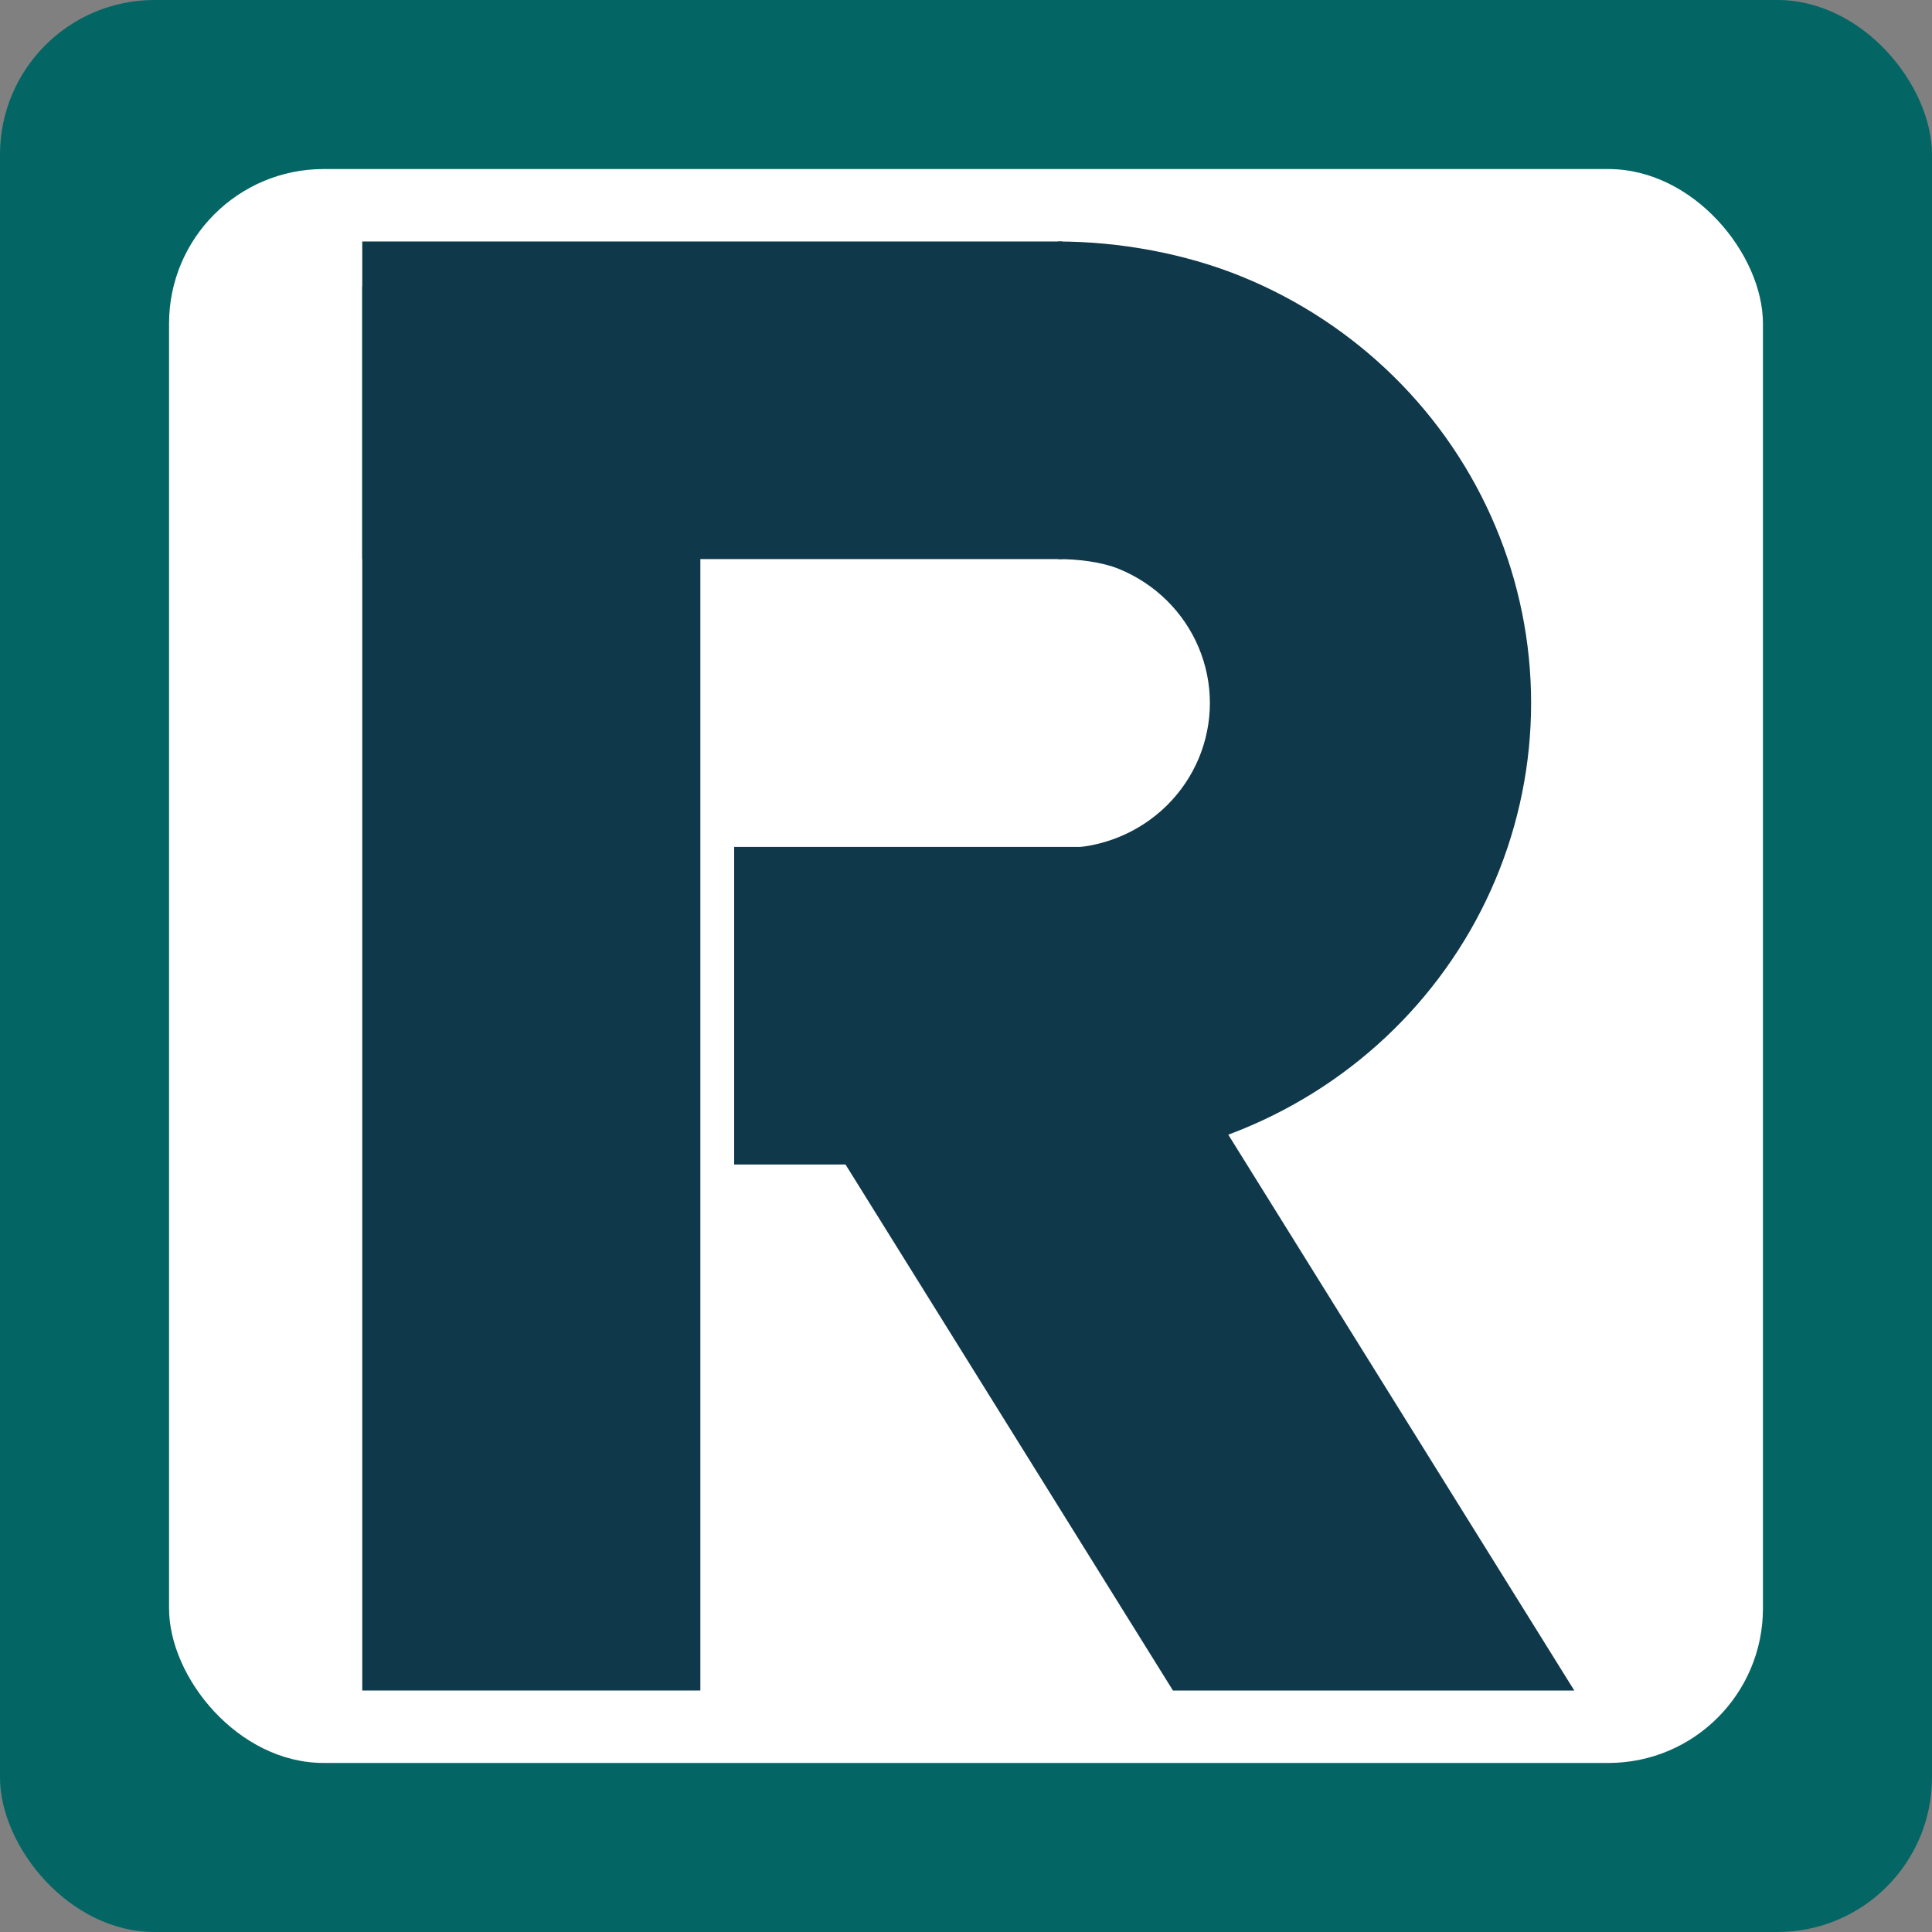
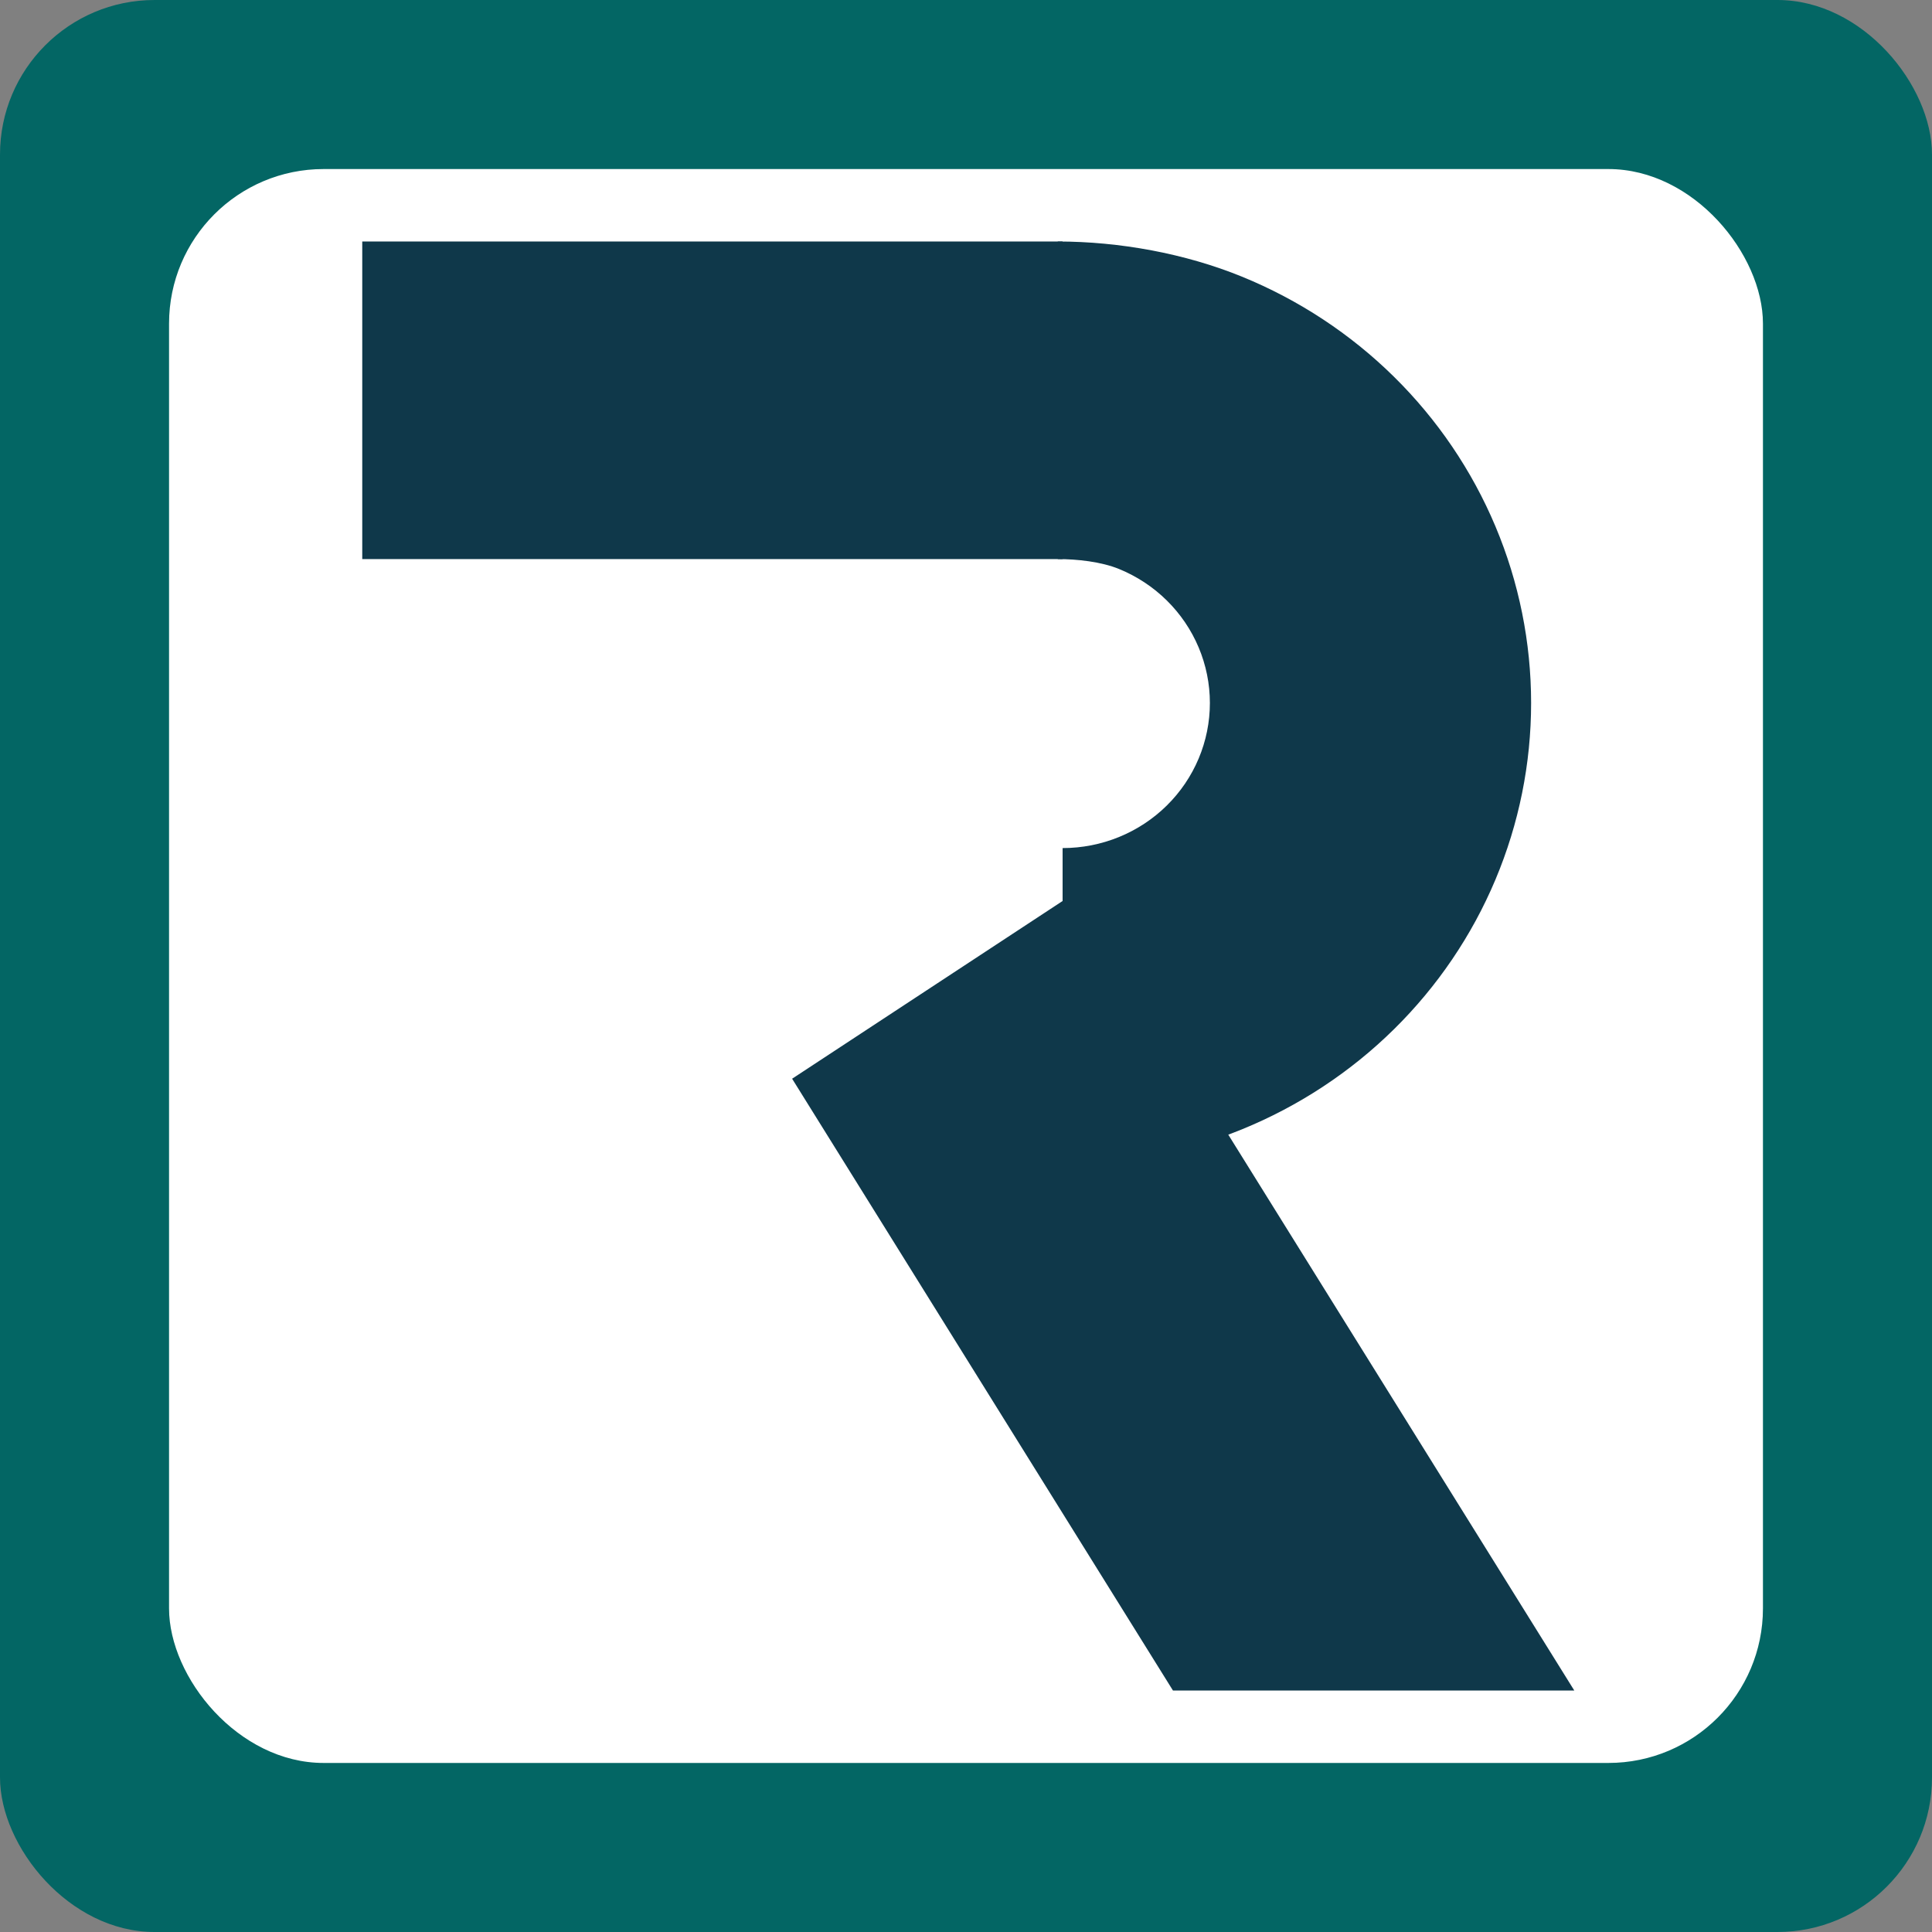
<svg xmlns="http://www.w3.org/2000/svg" width="400" height="400" viewBox="0 0 400 400" fill="none">
  <rect x="0" y="0" width="400" height="400" fill="#808080" stroke="none" />
  <g clip-path="url(#clip0_18_21)">
    <rect width="400" height="400" rx="32" fill="#036664" />
    <rect x="35" y="35" width="330" height="330" rx="32" fill="white" />
    <path d="M220 241.096C232.738 241.096 245.352 238.624 257.12 233.823C268.889 229.021 279.582 221.983 288.589 213.111C297.597 204.238 304.742 193.705 309.616 182.113C314.491 170.52 317 158.095 317 145.548C317 133 314.491 120.576 309.616 108.983C304.742 97.391 297.597 86.858 288.589 77.985C279.582 69.113 268.889 62.075 257.12 57.273C245.352 52.471 231.738 50 219 50V115.753C223.004 115.753 227.97 116.288 231.669 117.797C235.369 119.307 238.731 121.519 241.562 124.309C244.394 127.098 246.64 130.409 248.172 134.053C249.705 137.698 250.494 141.603 250.494 145.548C250.494 149.492 249.705 153.398 248.172 157.043C246.64 160.687 244.394 163.998 241.562 166.787C238.731 169.577 235.369 171.789 231.669 173.299C227.97 174.808 224.004 175.585 220 175.585L220 241.096Z" fill="#0F384A" />
-     <rect x="75" y="59.247" width="70" height="290.753" fill="#0F384A" />
    <rect x="75" y="115.753" width="65.753" height="145" transform="rotate(-90 75 115.753)" fill="#0F384A" />
-     <rect x="152" y="241.096" width="65.753" height="93" transform="rotate(-90 152 241.096)" fill="#0F384A" />
    <path fill-rule="evenodd" clip-rule="evenodd" d="M222.971 184.589L164 223.337L242.846 350H325.938L222.971 184.589Z" fill="#0F384A" />
  </g>
  <defs>
    <clipPath id="clip0_18_21">
      <rect width="400" height="400" fill="white" />
    </clipPath>
  </defs>
</svg>